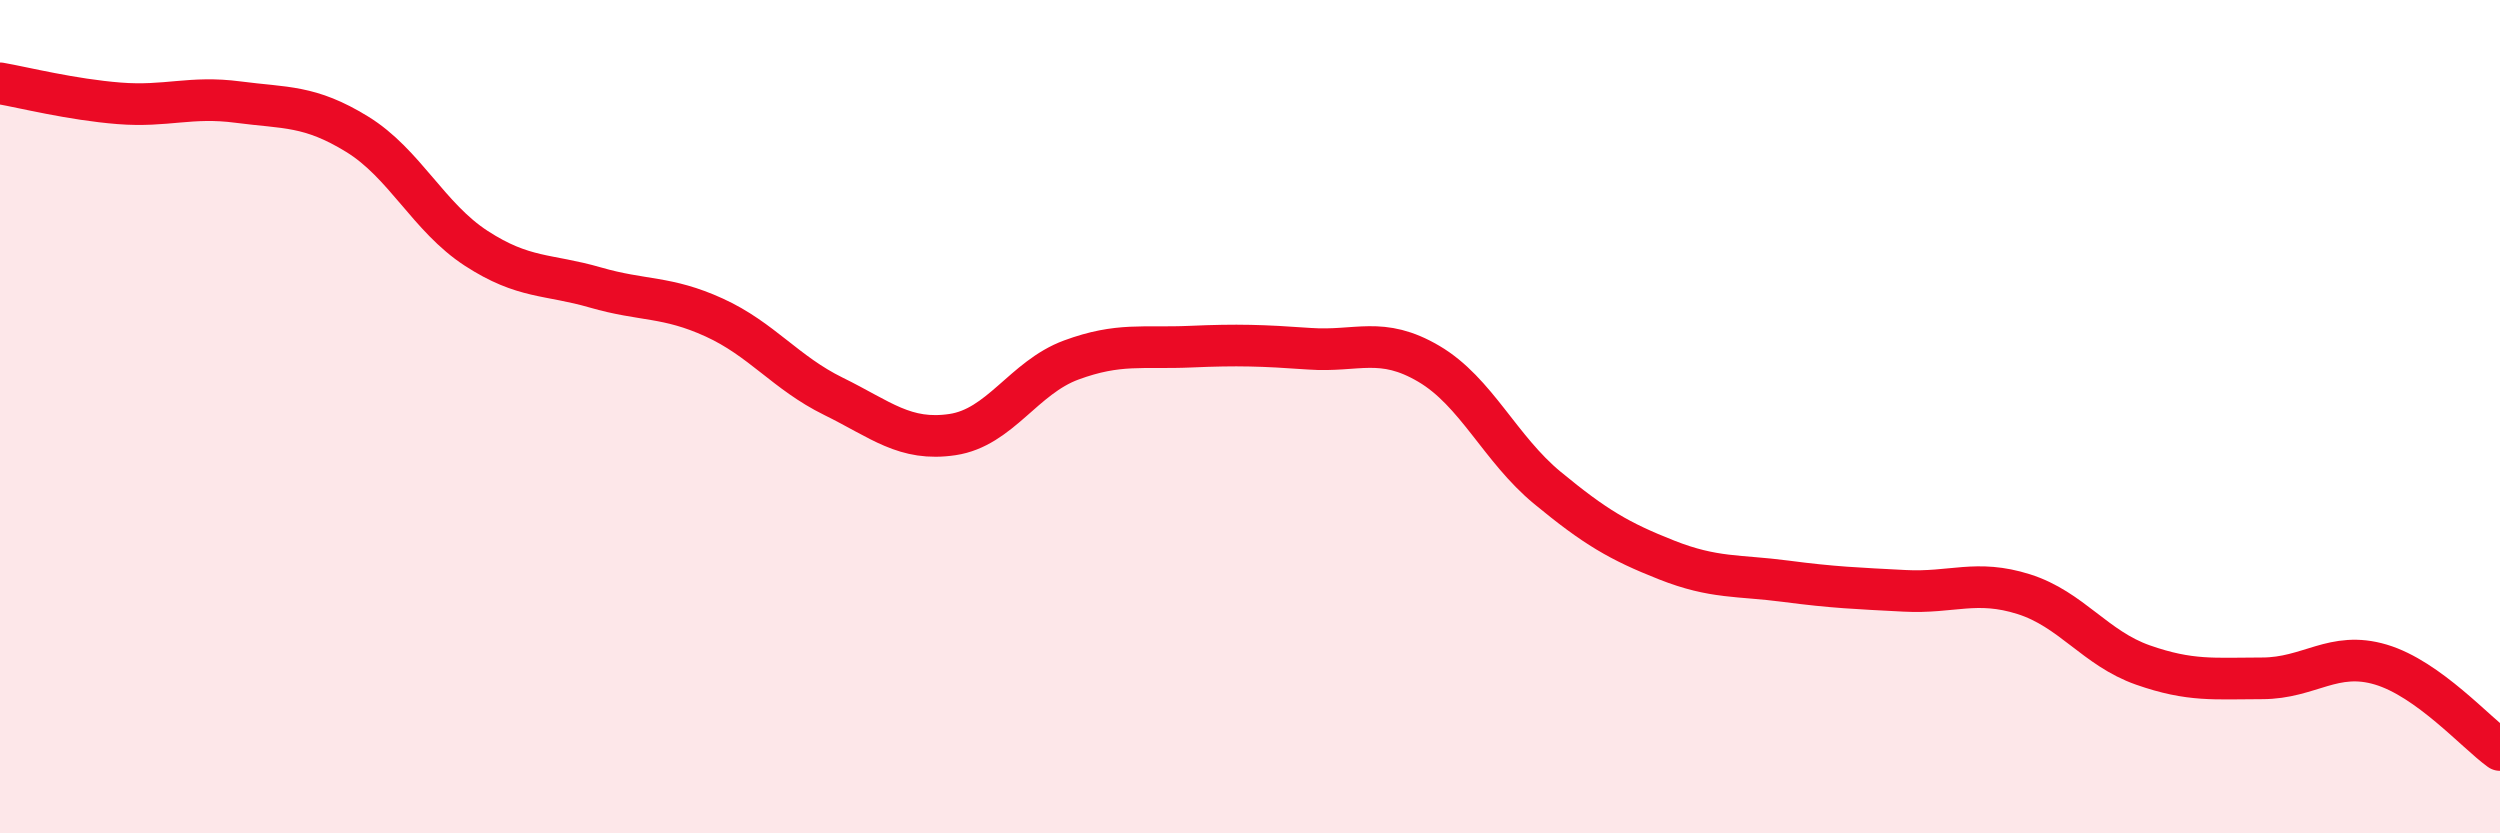
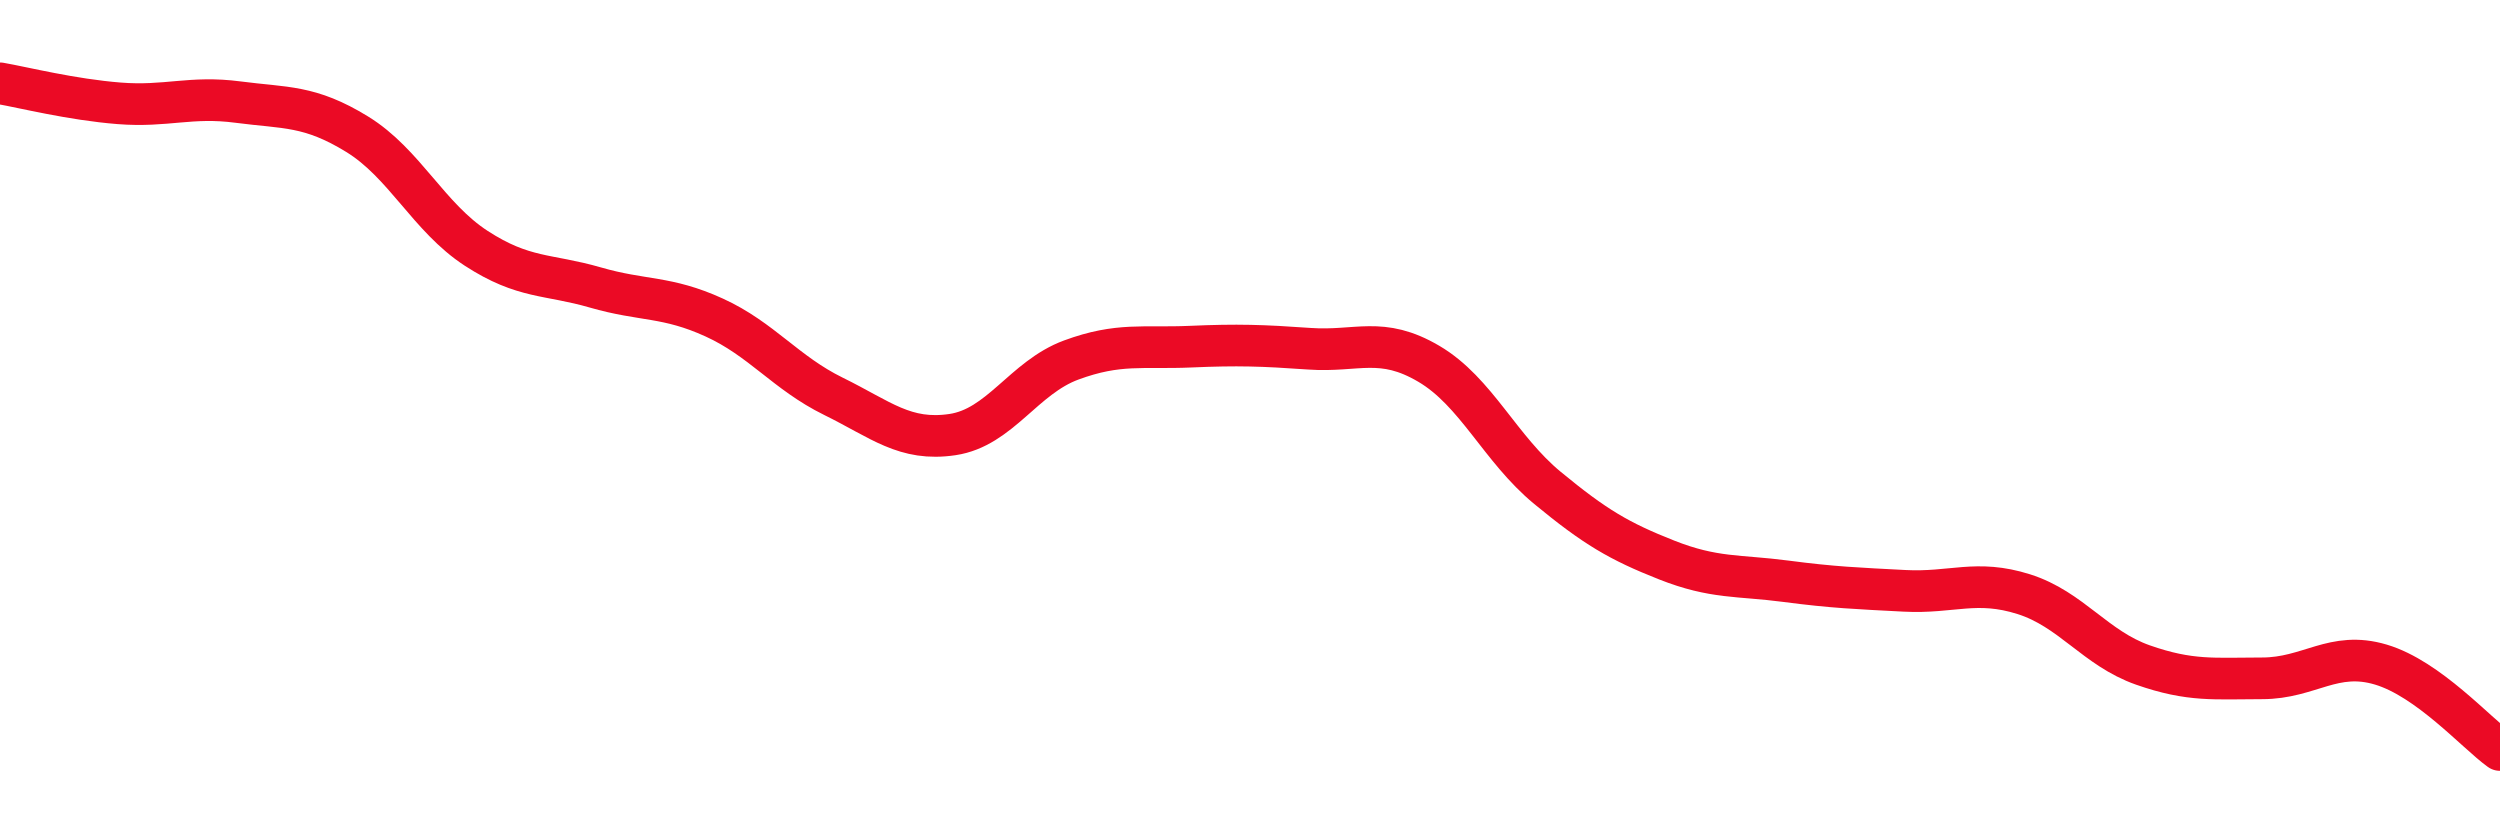
<svg xmlns="http://www.w3.org/2000/svg" width="60" height="20" viewBox="0 0 60 20">
-   <path d="M 0,2 C 0.57,2.1 1.72,2.39 2.86,2.48 C 4,2.57 4.57,2.3 5.71,2.45 C 6.85,2.6 7.43,2.52 8.57,3.22 C 9.71,3.92 10.29,5.22 11.43,5.96 C 12.57,6.7 13.15,6.57 14.29,6.9 C 15.43,7.23 16,7.1 17.14,7.62 C 18.28,8.14 18.86,8.95 20,9.51 C 21.14,10.07 21.72,10.6 22.86,10.43 C 24,10.26 24.57,9.06 25.71,8.64 C 26.85,8.22 27.43,8.37 28.57,8.32 C 29.71,8.27 30.29,8.29 31.43,8.37 C 32.57,8.45 33.15,8.06 34.29,8.73 C 35.43,9.4 36,10.77 37.14,11.71 C 38.28,12.65 38.86,12.99 40,13.44 C 41.14,13.89 41.72,13.8 42.86,13.95 C 44,14.1 44.57,14.12 45.71,14.18 C 46.85,14.24 47.43,13.9 48.57,14.26 C 49.71,14.62 50.29,15.56 51.43,15.96 C 52.57,16.36 53.15,16.28 54.29,16.28 C 55.43,16.28 56,15.61 57.14,15.95 C 58.28,16.29 59.43,17.59 60,18L60 20L0 20Z" fill="#EB0A25" opacity="0.1" stroke-linecap="round" stroke-linejoin="round" />
  <path d="M 0,2 C 0.57,2.1 1.72,2.39 2.86,2.48 C 4,2.57 4.57,2.3 5.71,2.45 C 6.85,2.6 7.43,2.52 8.57,3.22 C 9.71,3.92 10.29,5.22 11.43,5.96 C 12.57,6.7 13.15,6.57 14.29,6.9 C 15.43,7.23 16,7.1 17.14,7.62 C 18.28,8.14 18.86,8.95 20,9.51 C 21.14,10.07 21.72,10.6 22.86,10.43 C 24,10.26 24.57,9.06 25.71,8.64 C 26.85,8.22 27.43,8.37 28.57,8.32 C 29.71,8.27 30.29,8.29 31.43,8.37 C 32.57,8.45 33.15,8.06 34.29,8.73 C 35.43,9.4 36,10.77 37.14,11.71 C 38.28,12.65 38.86,12.99 40,13.44 C 41.14,13.89 41.72,13.8 42.86,13.95 C 44,14.1 44.57,14.12 45.71,14.18 C 46.85,14.24 47.43,13.9 48.57,14.26 C 49.71,14.62 50.29,15.56 51.43,15.96 C 52.57,16.36 53.15,16.28 54.29,16.28 C 55.43,16.28 56,15.61 57.14,15.95 C 58.28,16.29 59.43,17.59 60,18" stroke="#EB0A25" stroke-width="1" fill="none" stroke-linecap="round" stroke-linejoin="round" />
</svg>